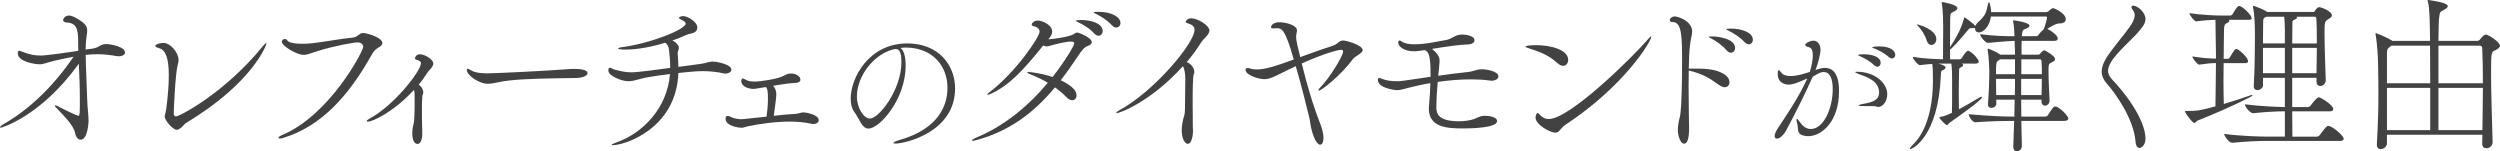
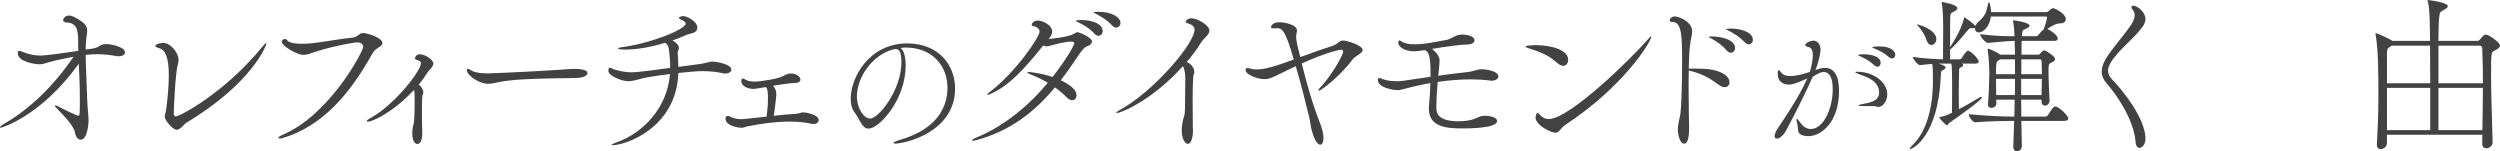
<svg xmlns="http://www.w3.org/2000/svg" id="_レイヤー_2" data-name="レイヤー_2" viewBox="0 0 2619.25 158.56">
  <defs>
    <style>
      .cls-1 {
        fill: #424242;
      }
    </style>
  </defs>
  <g id="_レイヤー_1-2" data-name="レイヤー_1">
    <g>
      <path class="cls-1" d="M130.97,55c0,2.15-2.51,3.94-6.45,3.94-.72,0-1.61,0-2.51-.18-6.63-1.25-13.44-1.97-20.6-1.97-3.76,0-7.71.36-11.65.72.18,13.98,1.25,32.25,1.61,46.94.36,10.21,1.43,16.12,1.43,22.22,0,1.43-.9,19.71-8.24,19.71-2.33,0-5.02-2.15-5.91-7.17-1.61-8.24-12.36-18.46-20.6-27.23-.36-.54-.54-.9-.54-1.08,0-.36.18-.54.72-.54.36,0,.72.18,1.25.36,6.81,3.76,21.32,10.57,22.58,10.57,1.61,0,1.61-2.51,1.61-17.92,0-12.36-.54-24.55-1.07-36.73-.18.36-.54.72-.72,1.08C42.46,122.01,1.61,133.84.72,133.84c-.54,0-.72-.18-.72-.54,0-.54,1.25-1.79,3.05-2.87,28.31-15.95,53.75-41.21,74-70.95-6.99,1.25-13.62,2.69-19.89,4.12-8.42,1.97-11.11,3.76-15.95,3.76-3.4,0-22.58-2.33-22.58-11.47,0-1.97.54-2.69,1.61-2.69.9,0,2.33.72,3.76,1.25,6.81,2.69,12.54,3.76,18.81,3.76,5.55,0,31.71-3.76,34.94-4.3,1.61-.18,2.87-.54,4.3-.72-.18-3.58-.18-7.17-.18-10.75,0-12.9-2.33-18.81-13.26-18.99-.18,0-2.51-.72-2.51-2.51,0-1.07,1.79-4.66,6.09-4.66,3.4,0,6.99,1.97,12.9,5.91,5.02,3.58,6.27,6.45,6.27,10.03,0,3.05-.9,6.45-1.25,11.29-.18,2.33-.36,5.2-.36,8.42,1.79-.36,3.76-.54,5.38-.72,9.68-1.08,8.78-5.02,16.3-5.02,4.84,0,19.53,2.87,19.53,8.78Z" />
      <path class="cls-1" d="M195.12,128.64c-2.15,1.25-6.09,7.35-10.03,7.35s-12.54-9.85-12.54-13.97c0-1.61,1.08-3.4,1.79-9.14,1.79-13.98,2.51-25.08,2.51-34.04,0-18.1-3.4-26.52-10.03-28.31-3.05-.9-4.12-1.61-4.12-2.51,0-1.08,2.51-1.97,2.87-2.15.72-.18,3.04-.9,5.73-.9,7.17,0,15.77,10.03,15.77,17.74,0,1.43-.18,3.05-.72,4.84-2.69,8.78-4.3,47.12-4.3,51.78,0,.9.9,2.69,2.15,2.69,3.76,0,51.24-24.55,91.02-73.46,1.97-2.33,3.05-3.4,3.58-3.4.36,0,.36.18.36.54,0,1.25-14.33,41.21-84.03,82.96Z" />
      <path class="cls-1" d="M400.63,45.15c0,1.08-.72,2.33-2.69,3.76-3.23,2.15-5.38,2.87-8.78,8.96-23.29,41.39-51.78,74.35-92.81,86.72-1.25.36-2.33.54-3.05.54-1.08,0-1.61-.36-1.61-.72,0-.72,1.25-1.79,3.76-2.87,50.35-21.14,85.1-88.15,85.1-92.45,0-2.69-2.33-4.66-6.09-4.66s-24.73,3.76-40.67,8.78c-7.88,2.33-11.65,4.3-15.77,4.3-6.99,0-22.75-9.32-22.75-13.8,0-1.79,1.79-2.87,3.22-2.87.9,0,1.79.36,2.15,1.08,1.61,2.87,8.06,3.94,15.95,3.94,3.76,0,7.88-.18,11.83-.72,8.6-.9,31.71-5.02,41.03-5.73,5.02-.36,6.99-4.84,10.75-4.84,4.48,0,20.43,4.84,20.43,10.57Z" />
      <path class="cls-1" d="M450.79,72.51c-1.07,1.25-2.14,2.31-2.85,3.38-2.67,4.09-5.7,8.54-9.26,12.82,2.85,1.78,4.81,5.34,4.81,8.01,0,.89-.18,1.6-.53,2.14-.54.89-.71,4.81-.89,9.97v14.59c0,7.12.36,13.17.36,13.71v2.31c0,2.31-.18,11.39-5.16,11.39-.36,0-5.34,0-5.34-11.39,0-1.42.18-3.2.36-4.98.53-3.56,1.42-4.81,1.6-8.37.53-8.54.53-16.73.53-24.38,0-2.49,0-5.52-.71-7.48-22.07,23.85-43.96,33.29-48.24,33.29-.71,0-1.25-.36-1.25-.71,0-.53.89-1.42,2.85-2.49,25.99-13.88,53.93-50.02,53.93-58.03,0-1.96-1.6-2.67-4.45-3.56-1.25-.36-1.78-1.07-1.78-1.78,0-1.25,1.78-4.09,5.16-4.09,4.81,0,14.06,5.16,14.06,9.79,0,2.31-2.31,4.98-3.2,5.87Z" />
      <path class="cls-1" d="M603.91,81.7c-10.03.36-34.04.18-55.36,1.43-10.57.54-20.07,1.61-27.41,3.22-3.76.9-6.99,1.43-10.03,1.43-9.5,0-22.04-9.14-22.04-14.33,0-1.08.54-1.43,1.25-1.43.18,0,.36,0,4.48,2.33,3.58,1.97,10.57,2.51,15.77,2.51,7.35,0,60.38-2.51,83.13-4.3,2.15-.18,5.02-.36,7.88-.36,4.48,0,13.98.36,13.98,4.48,0,2.51-4.66,4.84-11.65,5.02Z" />
      <path class="cls-1" d="M766.24,72.92c0,2.33-2.69,4.12-6.09,4.12-.72,0-1.25,0-1.97-.18-7.53-1.61-14.33-2.33-21.86-2.33-5.73,0-11.82.54-18.99,1.25-2.33.18-4.48.54-6.63.72-1.97,57.69-55.54,75.61-68.8,75.61-.72,0-1.07-.18-1.07-.36,0-.36,1.79-1.43,6.81-3.23,25.44-9.5,51.42-34.76,54.29-70.95-7.88.9-15.23,1.97-24.55,3.58-6.45,1.08-12.9,3.94-19.17,3.94-7.35,0-20.78-5.91-20.78-10.75v-.36c0-2.33.54-3.05,1.43-3.05,1.43,0,3.4,1.61,5.02,1.97,7.17,1.97,12.18,2.87,17.92,2.87,6.63,0,31.35-3.4,40.31-4.66v-1.08c0-8.24-.36-8.42-1.08-16.48-.36-5.2-2.15-7.53-4.12-8.78-13.26,4.12-28.49,7.17-41.75,7.17-6.99,0-7.52-.72-7.52-1.07,0-.54,1.25-1.08,2.51-1.25,30.1-3.58,68.26-18.81,68.26-24.9,0-1.43-1.97-2.87-5.73-4.66-1.07-.54-1.43-.9-1.43-1.43s2.33-1.79,4.3-1.79c5.2,0,15.05,6.45,15.05,11.65,0,6.99-7.35,6.09-12.36,8.42-3.94,1.79-8.6,3.76-13.8,5.55,1.08.54,2.15.9,2.87,1.61,3.05,2.51,3.94,4.48,3.94,6.09,0,1.97-1.25,3.4-1.25,5.38v.36c.54,7.7.54,7.88.72,14.15,7.71-1.08,15.05-1.97,22.93-3.05,6.63-.9,8.78-2.51,13.08-2.51,3.94,0,19.53,2.87,19.53,8.42Z" />
      <path class="cls-1" d="M857.79,125.96c0,2.15-2.33,3.94-5.38,3.94-.72,0-1.25,0-1.97-.18-7.17-1.61-15.05-2.33-22.93-2.33-16.3,0-32.79,2.69-42.64,4.66-3.76.72-5.55,1.61-7.17,1.79h-1.25c-1.97,0-16.3-1.61-16.3-9.5,0-2.15,1.07-2.87,2.33-2.87.72,0,1.43.18,2.15.54.54.18,1.08.54,1.61.72,3.4,1.79,8.24,2.15,10.93,2.15.72,0,1.25,0,25.98-2.69.72-4.66,1.43-12.72,1.43-18.1,0-6.81-.18-10.93-2.15-12.9-11.65,1.97-12.18,1.97-12.72,1.97-7.53,0-13.08-3.76-13.08-8.06,0-1.97.9-2.87,1.43-2.87.9,0,2.87,1.08,2.87,1.08,2.15,1.43,5.38,2.15,9.5,2.15,6.81,0,24.72-2.87,29.92-5.73,5.38-2.69,5.55-2.69,8.78-2.69,4.66,0,9.5,2.87,9.5,6.45,0,.36,0,.54-.18.9-.36,1.25-1.97,2.51-5.73,2.51-4.3.18-11.65,1.08-18.99,2.33-1.25.18-2.69.54-3.94.72,2.33,1.61,3.58,5.38,3.58,8.96s-1.97,17.02-2.69,22.4c7.88-.9,15.77-1.61,22.04-1.97,4.66-.18,5.91-1.61,9.14-1.61,2.15,0,15.95,2.15,15.95,8.24Z" />
      <path class="cls-1" d="M948.84,68.86c0,35.22-27.38,65.86-38.92,65.86-6.81,0-8.88-9.18-15.24-18.05-2.37-3.26-3.4-7.99-3.4-13.32,0-22.35,19.54-57.87,59.2-57.87,33.45,0,50.17,23.24,50.17,47.21,0,45.73-52.24,57.72-62.6,57.72-1.33,0-2.07-.3-2.07-.59,0-.74,2.37-1.92,6.22-3.11,42.03-11.84,50.47-37.15,50.47-54.76,0-21.61-14.36-41.88-43.66-42.18-1.92,0-3.85.3-5.77.44,3.7,2.07,5.62,9.32,5.62,18.65ZM897.78,100.98c0,12.43,7.25,23.23,13.76,23.23,9.03,0,32.85-29.75,32.85-59.05,0-11.54-2.66-13.76-5.92-13.76-1.18,0-2.37.3-4.14.74-21.31,6.66-36.55,29.45-36.55,48.84Z" />
-       <path class="cls-1" d="M1143.83,44.08c0,1.61-1.25,3.22-4.3,4.12-3.4,1.07-6.09,4.48-10.03,10.39-5.91,8.96-12,17.56-18.1,25.44,15.41,7.53,16.48,13.08,16.48,15.95s-1.79,5.02-4.48,5.02c-1.79,0-3.94-.9-6.27-3.4-3.22-3.4-7.35-6.81-11.83-10.03-21.86,26.16-46.76,45.33-81.52,55-2.33.72-3.76.9-4.66.9-.72,0-.9-.18-.9-.36,0-.54,1.79-1.79,4.84-3.05,28.67-11.83,54.29-32.79,74.71-57.33-5.91-3.58-12.18-6.45-18.1-8.78-2.33-.9-3.4-1.61-3.4-1.97s.54-.54,1.61-.54c1.25,0,12.72,1.08,24.9,5.2,13.62-17.38,22.75-32.97,22.75-35.3,0-1.25-1.08-1.79-3.58-1.79-5.38,0-16.66,2.87-21.5,4.3-1.61.54-2.87.72-3.94.72-1.25,0-2.15-.18-3.4-1.08-20.07,24.9-35.12,41.75-55.18,50.88-1.43.72-2.51.9-3.05.9-.36,0-.54,0-.54-.18,0-.54.72-1.25,2.33-2.51,27.41-20.6,52.5-57.87,52.5-63.43,0-3.22-2.87-5.02-6.81-5.91-1.07-.18-1.43-.72-1.43-1.43,0-1.79,2.69-4.3,6.45-4.3,4.48,0,15.05,4.48,15.05,11.65,0,2.51-1.61,5.02-3.76,7.7l-.36.36c3.05-.18,21.86-2.33,26.7-5.55,1.43-1.08,2.69-1.61,3.76-1.61s15.05,5.2,15.05,10.03ZM1155.29,32.61c0,2.69-1.97,4.84-4.3,4.84-1.43,0-3.05-.72-4.48-2.33-5.02-5.55-11.83-9.32-16.84-11.82-1.08-.54-2.69-1.08-2.69-1.43,0-.72,4.66-.9,5.91-.9,9.14,0,22.4,3.05,22.4,11.65ZM1173.93,24.01c0,2.87-1.97,4.84-4.48,4.84-1.43,0-2.87-.72-4.48-2.33-5.02-5.55-11.47-9.32-16.48-11.83-1.08-.54-2.69-1.25-2.69-1.61,0-.72,3.58-.72,5.02-.72,14.15,0,23.11,5.73,23.11,11.65Z" />
+       <path class="cls-1" d="M1143.83,44.08c0,1.61-1.25,3.22-4.3,4.12-3.4,1.07-6.09,4.48-10.03,10.39-5.91,8.96-12,17.56-18.1,25.44,15.41,7.53,16.48,13.08,16.48,15.95s-1.79,5.02-4.48,5.02c-1.79,0-3.94-.9-6.27-3.4-3.22-3.4-7.35-6.81-11.83-10.03-21.86,26.16-46.76,45.33-81.52,55-2.33.72-3.76.9-4.66.9-.72,0-.9-.18-.9-.36,0-.54,1.79-1.79,4.84-3.05,28.67-11.83,54.29-32.79,74.71-57.33-5.91-3.58-12.18-6.45-18.1-8.78-2.33-.9-3.4-1.61-3.4-1.97s.54-.54,1.61-.54c1.25,0,12.72,1.08,24.9,5.2,13.62-17.38,22.75-32.97,22.75-35.3,0-1.25-1.08-1.79-3.58-1.79-5.38,0-16.66,2.87-21.5,4.3-1.61.54-2.87.72-3.94.72-1.25,0-2.15-.18-3.4-1.08-20.07,24.9-35.12,41.75-55.18,50.88-1.43.72-2.51.9-3.05.9-.36,0-.54,0-.54-.18,0-.54.72-1.25,2.33-2.51,27.41-20.6,52.5-57.87,52.5-63.43,0-3.22-2.87-5.02-6.81-5.91-1.07-.18-1.43-.72-1.43-1.43,0-1.79,2.69-4.3,6.45-4.3,4.48,0,15.05,4.48,15.05,11.65,0,2.51-1.61,5.02-3.76,7.7c3.05-.18,21.86-2.33,26.7-5.55,1.43-1.08,2.69-1.61,3.76-1.61s15.05,5.2,15.05,10.03ZM1155.29,32.61c0,2.69-1.97,4.84-4.3,4.84-1.43,0-3.05-.72-4.48-2.33-5.02-5.55-11.83-9.32-16.84-11.82-1.08-.54-2.69-1.08-2.69-1.43,0-.72,4.66-.9,5.91-.9,9.14,0,22.4,3.05,22.4,11.65ZM1173.93,24.01c0,2.87-1.97,4.84-4.48,4.84-1.43,0-2.87-.72-4.48-2.33-5.02-5.55-11.47-9.32-16.48-11.83-1.08-.54-2.69-1.25-2.69-1.61,0-.72,3.58-.72,5.02-.72,14.15,0,23.11,5.73,23.11,11.65Z" />
      <path class="cls-1" d="M1267.1,32.07c0,4.3-5.91,8.06-8.78,12.54-4.12,6.63-9.14,13.62-15.05,20.43,4.66,1.43,8.06,6.63,8.06,10.39,0,.9-.18,1.61-.54,2.15-1.08,1.97-1.25,15.95-1.25,29.38s.18,26.34.18,26.88c.18,1.43.18,2.69.18,3.76,0,2.33-.9,13.08-5.38,13.08-2.87,0-6.45-5.02-6.45-14.33,0-2.51.36-5.38.9-8.42,1.25-7.17,2.33-5.38,2.51-13.26.18-12.72.18-21.5.36-32.07,0-4.66-.72-10.57-2.51-13.26-32.07,35.65-64.86,49.09-69.34,49.09-.36,0-.54-.18-.54-.36,0-.36,1.43-1.61,3.23-2.51,36.55-19.89,78.83-70.23,78.83-84.39,0-3.4-2.33-5.38-7.7-6.99-1.25-.36-1.61-.9-1.61-1.43s1.61-3.58,5.91-3.58c6.63,0,18.99,7.35,18.99,12.9Z" />
      <path class="cls-1" d="M1427.63,52.5c0,3.4-7.88,6.09-10.57,9.85-11.47,15.77-32.43,32.61-35.3,32.61-.36,0-.54-.18-.54-.54,0-.54.54-1.25,1.43-2.15,11.29-11.47,24.55-34.22,24.55-38.16,0-1.43-.9-1.97-2.51-1.97-.36,0-12,1.43-40.85,14.33,5.38,21.86,11.47,43.18,19.89,64.5,2.51,6.99,2.87,11.65,2.87,13.62,0,4.3-1.43,6.99-3.4,6.99-1.61,0-5.73-1.61-9.67-18.1-.54-2.69-.72-5.73-1.61-9.5-3.4-14.33-8.78-35.48-14.33-54.65-6.27,2.87-12.72,6.09-18.81,9.14-6.63,3.22-10.21,4.48-13.97,4.48-7.35,0-17.38-4.48-19.17-7.53-.54-1.08-.72-1.79-.72-2.33,0-1.43,1.07-1.79,2.33-1.79,1.08,0,2.33.18,2.87.54,1.61.72,3.94.9,6.45.9,8.42,0,17.92-2.69,38.88-10.39-9.14-32.79-13.08-32.79-17.56-32.79-.9,0-1.79,0-2.87.18h-1.07c-1.25,0-2.33-.36-2.33-1.25,0-1.97,2.69-5.2,8.78-5.2,5.2,0,18.46,2.51,18.46,8.6,0,1.08-.36,2.33-.54,3.4-.36,1.43-.36,2.69-.36,3.94,0,3.05,1.97,11.47,4.3,20.6,11.29-4.12,22.58-8.24,31.35-10.93,9.67-2.87,8.42-6.45,13.62-6.45,3.58,0,20.43,4.84,20.43,10.03Z" />
      <path class="cls-1" d="M1569.9,80.09c0,2.51-3.22,4.48-7.17,4.48-.54,0-1.25-.18-1.79-.18-6.45-.9-13.26-1.25-20.07-1.25-11.65,0-23.65,1.08-34.58,2.69-.9,10.03-1.43,19.89-1.43,25.44,0,6.63.36,15.77,23.83,15.77,5.02,0,11.29-.54,17.02-2.87,5.38-2.51,7.17-2.87,10.21-2.87,1.25,0,12.54.36,12.54,5.55,0,7.35-27.95,7.71-36.01,7.71-16.48,0-35.48-1.25-35.48-20.78,0-.9.18-1.79.18-2.69.9-9.85,1.25-17.38,1.43-24.01-8.78,1.43-16.66,3.4-23.47,5.02-5.91,1.43-7.88,2.33-10.93,2.33-3.94,0-20.6-2.33-20.6-10.75,0-1.43.54-1.97,1.25-1.97,1.08,0,2.33.54,4.12,1.25,4.12,1.61,10.39,2.15,14.69,2.15,3.94,0,4.66-.18,35.12-4.66v-3.94c0-18.1-1.97-22.75-6.27-24.01-7.35,1.25-10.57,1.25-10.93,1.25-10.21,0-16.66-4.84-16.66-9.14,0-1.43.54-2.15,1.43-2.15.72,0,1.61.54,2.33,1.07,3.05,2.15,7.88,2.87,13.26,2.87,3.23,0,6.45-.18,9.5-.54,9.85-1.08,16.3-2.87,22.75-3.76,7.52-1.08,9.67-5.91,17.92-5.91,2.15,0,12.72.72,12.72,6.09,0,2.15-2.33,4.12-6.81,4.3-9.67.18-24.55,2.51-37.63,4.66,7.88,6.63,7.88,10.21,7.88,12.54,0,2.69-.9,11.65-1.43,15.59,9.68-1.43,19.35-2.69,28.13-3.58,10.39-.9,11.47-3.23,17.38-3.23,5.55,0,17.56,2.15,17.56,7.53Z" />
      <path class="cls-1" d="M1643,62.71c0,3.4-2.15,6.27-5.2,6.27-1.79,0-3.76-.9-6.09-2.87-10.21-9.32-19.53-12-31.71-16.13-1.25-.54-1.79-.9-1.79-1.25,0-.72,5.2-1.43,10.93-1.43,15.77,0,33.86,4.84,33.86,15.41ZM1639.78,130.97c-2.33,1.61-3.76,3.4-5.02,4.84-1.43,1.61-2.69,3.22-5.02,3.22-5.38,0-20.96-8.24-20.96-15.95,0-2.33,1.43-4.84,1.97-4.84s1.08.54,1.97,1.43c2.69,3.05,5.73,5.02,10.03,5.02,21.5,0,86.36-63.25,104.1-83.85,1.79-1.97,2.69-2.87,3.04-2.87.18,0,.18.18.18.36,0,5.2-28.85,52.32-90.3,92.63Z" />
      <path class="cls-1" d="M1811.96,86.18c0,2.87-1.79,5.2-5.02,5.2-1.61,0-3.58-.72-5.91-2.33-10.57-7.71-17.38-11.65-31.71-15.23,0,5.2-.18,10.75-.18,16.12,0,21.68.54,42.64.54,43.9,0,5.73-.36,16.66-5.2,16.66-4.48,0-6.63-9.67-6.63-14.33,0-2.69.36-5.73,1.08-9.32,1.08-5.55,1.08-3.05,1.79-9.14.9-7.17,1.61-31,1.61-51.78,0-27.59-.18-42.82-9.85-42.82-1.97,0-3.05-.72-3.05-1.97,0-1.43,1.79-3.94,5.38-3.94,3.23,0,18.1,4.84,18.1,15.77,0,3.58-1.61,7.7-2.33,14.87-.72,5.73-1.08,14.33-1.25,24.01h3.05c13.26,0,24.19,0,33.5,5.55,4.3,2.51,6.09,5.91,6.09,8.78ZM1817.87,50.35c0,2.69-1.97,4.84-4.3,4.84-1.61,0-3.22-.72-4.66-2.51-4.84-5.73-11.11-9.67-15.95-12.36-1.08-.54-2.69-1.25-2.69-1.61,0-.54,3.76-.54,4.12-.54,4.66,0,23.47,1.97,23.47,12.18ZM1836.5,41.75c0,2.69-1.97,4.66-4.3,4.66-1.43,0-2.87-.72-4.48-2.33-5.02-5.55-11.65-9.32-16.48-11.83-1.08-.54-2.69-1.25-2.69-1.61s1.43-.72,5.02-.72c9.5,0,22.93,3.4,22.93,11.83Z" />
      <path class="cls-1" d="M1874.09,88.66c-3.45,0-11.55-1.5-11.55-11.1,0-3,.3-4.05,1.05-4.05.6,0,1.35.9,2.4,2.25,2.25,3,5.85,3.9,9.6,3.9,7.05,0,13.95-2.1,20.55-4.35,1.95-5.85,3.15-12.9,3.15-17.55s-1.2-7.95-4.95-8.55c-1.5-.3-3-1.05-3-2.25,0-1.5,4.8-4.35,8.55-4.35,6.15,0,7.5,6.75,7.5,9.45,0,4.2-2.4,13.65-4.65,19.5-.15.6-.45,1.2-.75,1.8,3.45-1.2,6.6-2.25,10.05-2.25,14.4,0,14.7,18.15,14.7,24.6,0,31.05-17.7,46.95-32.25,46.95-2.4,0-4.65-.45-6.45-1.05-5.55-1.95-3.9-7.35-4.95-11.4-.6-2.25-.9-3.75-.9-4.65,0-.6.15-.9.45-.9.6,0,1.8,1.35,3.75,4.05,2.7,3.9,6.45,6.45,10.8,6.45,13.2,0,22.95-21.3,22.95-41.7,0-11.7-3.3-18-9.15-18-2.85,0-4.35.45-11.85,4.95-6.9,15.9-18.9,39.75-28.35,57.3-2.1,3.6-6,7.5-9,7.5-1.5,0-2.55-.9-2.55-2.7,0-2.4,1.8-5.7,3.75-8.7,6-9,22.35-32.85,30.45-51.6-12.75,5.85-16.65,6.45-19.35,6.45ZM1965.88,111.61c-.9-.45-2.7-.45-5.7-.45-10.65,0-12.9,0-12.9-.75,0-.45,1.5-.9,3.75-1.35,6.45-1.35,17.7-2.4,17.7-12,0-12.3-12.75-16.35-20.55-19.2-3.3-1.2-4.5-1.95-4.5-2.25s.75-.45,1.8-.45c18.9,0,31.8,12,31.8,23.4,0,8.55-5.4,13.5-9.3,13.5-.75,0-1.5-.15-2.1-.45ZM1963.33,68.11c-4.5-4.35-10.2-7.2-14.4-9.15-.9-.45-2.25-.9-2.25-1.2,0-.9,5.85-.9,6.15-.9,8.55,0,17.55,2.7,17.55,9,0,2.25-1.5,4.05-3.45,4.05-1.05,0-2.4-.6-3.6-1.8ZM1978.63,59.56c-4.65-4.2-10.35-6.9-14.7-8.7-1.05-.45-2.4-.75-2.4-1.2,0-.6,3.75-1.05,7.2-1.05,13.2,0,16.95,5.4,16.95,8.85,0,2.1-1.35,3.75-3.45,3.75-1.05,0-2.25-.45-3.6-1.65Z" />
      <path class="cls-1" d="M2167.02,124.16c0,1.25-1.07,2.51-4.48,2.51h-44.79l.54,25.62v.54c0,5.38-5.02,5.73-5.38,5.73-1.79,0-3.58-1.43-3.58-5.02v-.54c.36-7.7.54-16.66.9-26.34h-.36c-8.78,0-23.29.18-40.31,1.43h-.18c-3.05,0-6.81-6.45-6.81-8.42,24.01,2.15,38.7,2.51,47.84,2.51l.36-17.74h-19.35l.18,4.12c0,2.69-2.69,4.48-5.2,4.48-1.97,0-3.58-1.07-3.58-3.58v-.54c.9-11.29,1.43-25.62,1.43-33.33,0-1.97-.54-16.84-1.79-23.65v-.36c0-.36.18-.54.54-.54.18,0,.54,0,.9.18,1.25.54,7.7,3.05,11.11,5.55l.72.54h15.41c0-4.12-.18-7.53-.36-10.57v-3.94c-9.85.36-25.8,1.97-27.77,2.15h-.18c-2.87,0-8.24-6.81-8.24-8.96v-.18c14.69,1.97,26.7,2.15,36.01,2.15-.18-5.02-.54-11.11-1.43-15.41-.18-.54-.18-.72-.18-1.08,0-.18.18-.18.36-.18,1.25,0,17.02,2.15,17.02,5.73,0,.9-1.08,1.79-2.87,2.69-3.4,1.61-4.66.9-5.02,6.63,0,.54-.18,1.08-.18,1.61h15.05c1.25,0,1.79-.72,2.51-1.61,1.61-2.15,3.58-4.3,5.38-5.73,1.79-4.66,3.4-10.57,3.4-12.18,0-.72-.36-1.08-.9-1.08h-57.87c-1.25,10.03-7.7,16.66-12.54,16.66-2.51,0-4.12-1.79-4.12-4.3v-.54c-.54.18-1.25.36-2.51.36h-1.79c-1.79,0-2.15.9-3.22,2.15-3.94,4.48-10.21,12.54-17.38,19.35l-1.25.9v10.21h10.21c.54,0,1.61-.54,2.15-1.43,2.51-4.3,5.02-7.52,6.45-7.52.36,0,.72,0,.9.18,5.38,2.69,10.39,9.5,10.39,10.93,0,1.08-.72,2.33-3.23,2.33h-14.51c.9.36,1.43.9,1.43,1.43,0,1.08-1.25,2.15-2.87,2.69-1.25.54-1.43,1.43-1.43,3.05-.18,10.21-.36,16.66-.36,23.65,0,5.02.18,10.03.18,17.02,5.38-2.87,12.18-6.63,20.96-12,1.25-.72,1.97-1.08,2.51-1.08s.72.18.72.54c0,2.87-27.05,21.86-34.04,26.7-1.61,1.08-1.61,2.51-2.69,2.51-1.25,0-6.81-5.73-7.88-7.7,0,0-.18-.9.36-.9,4.66-.54,9.14-2.69,11.47-3.76l1.25-.54c.18-7.53.18-14.51.18-23.11v-11.47c0-13.44-.72-16.48-.9-17.02h-13.62c3.76.9,7.7,2.33,7.7,3.94,0,.9-.9,1.97-2.33,2.69-1.97,1.08-2.51,0-2.69,6.45-2.69,63.25-29.56,76.5-32.07,76.5q-.36,0-.36-.36c0-.72,1.25-2.33,2.87-3.94,13.44-12.72,21.32-36.55,21.32-67.73,0-9.67-.18-13.62-.72-17.2-3.76.18-8.06.72-12.72,1.25h-.18c-2.33,0-7.53-6.63-7.53-8.6,12,1.79,24.37,2.33,31.71,2.51,0-9.32.18-33.5.18-33.86,0-3.4,0-16.13-1.43-24.55-.18-.54-.18-.9-.18-1.07,0-.36.18-.54.36-.54.54,0,16.12,2.51,16.12,6.45,0,1.08-.9,1.97-2.69,3.05-4.66,2.69-4.48,1.25-4.84,7.7,0,.9-.18,16.66-.18,30.1,10.21-15.23,13.26-25.08,14.51-29.56.18-1.25.36-1.79.72-1.79.18,0,10.39,7.35,11.29,9.14.54-1.25,1.43-2.69,2.87-3.94,8.78-7.88,8.42-10.75,10.57-19.71.18-.72.54-1.25.9-1.25.18,0,.36.36.54.72,1.08,3.4,1.61,6.63,1.61,9.67h57.69c.9,0,2.51-.72,3.22-1.61.9-1.08,1.08-.9,2.51-1.97.36-.36,1.07-.54,1.79-.54,1.08,0,13.08,5.38,13.08,11.47,0,2.33-1.79,4.48-6.27,4.48h-.36c-2.69,0-6.81,1.79-12.72,5.73,5.2,2.51,10.93,7.17,10.93,10.03,0,1.25-.72,2.51-3.22,2.51h-34.58c-.18,4.12-.18,8.96-.18,14.51h17.2c.9,0,1.61-.18,2.15-.9,1.07-1.25,2.15-2.51,3.05-3.05.36-.36.72-.54,1.43-.54.54,0,1.08.18,1.97.72.72.54,6.81,3.94,8.42,6.27.72.9.9,1.61.9,2.15,0,2.15-2.69,3.05-4.12,3.76-2.51,1.07-2.69,2.51-2.69,7.17v2.33c0,8.42.72,22.93,1.08,29.92v.36c0,3.22-2.51,5.2-4.84,5.2-1.79,0-3.58-1.43-3.58-4.3v-1.97h-21.32c0,6.09.18,12,.18,17.74h25.44c.36,0,1.79-.54,2.33-1.43,1.97-3.04,4.48-6.99,6.09-8.6.54-.36,1.25-.54,1.79-.54s.9.18,1.08.18c4.3,1.43,12.54,9.85,12.54,12.36ZM2028.7,41.03c0,3.4-2.51,6.09-5.2,6.09-1.97,0-3.94-1.43-5.02-5.02-1.25-4.48-5.2-10.93-8.78-14.69-.9-.9-1.43-1.43-1.43-1.61s0-.18.18-.18c1.97,0,20.25,5.38,20.25,15.41ZM2111.12,62.17h-15.59l-1.25.9c-2.33,1.79-2.69,1.07-3.05,8.24v6.45h19.89v-15.59ZM2091.23,82.6c0,5.2.18,11.29.18,17.02h19.53c.18-5.73.18-11.47.18-17.02h-19.89ZM2117.57,82.6v17.02h21.32c.18-5.91.36-11.65.36-17.02h-21.68ZM2138.89,63.78c0-.18-.18-1.61-1.61-1.61h-19.53v15.59h21.5c0-5.02,0-9.85-.36-13.98Z" />
      <path class="cls-1" d="M2237.43,148.71c-1.79-24.37-21.68-51.78-30.28-61.28-3.58-4.12-5.2-8.24-5.2-12.54s1.61-8.6,4.3-13.26c5.2-8.96,20.07-26.16,25.44-34.04,2.15-3.05,4.84-7.53,4.84-11.65,0-1.79-.54-3.58-1.79-5.2-1.08-1.25-1.61-2.33-1.61-3.23,0-1.08.72-1.61,1.97-1.61,3.94,0,12.72,6.63,12.72,13.98,0,5.55-4.66,10.03-6.27,12.18-6.63,8.42-23.83,22.4-30.1,33.5-1.61,2.87-2.87,5.55-2.87,8.6,0,2.87,1.25,5.91,4.48,9.32,12,12.36,34.76,41.21,34.76,61.99,0,5.55-3.4,9.5-6.27,9.5-1.97,0-3.76-1.79-4.12-6.27Z" />
-       <path class="cls-1" d="M2329.71,66.11c0,6.09-.18,12.54-.18,18.81,0,8.78.18,17.38.36,24.01,9.32-2.69,19.35-6.09,28.67-9.32.54-.18.9-.18,1.07-.18q.36,0,.36.18c0,.54-.54,1.08-.9,1.25-20.78,10.93-45.69,21.14-55.9,25.08-2.15.9-3.05,2.87-4.3,2.87-1.79,0-9.67-10.21-9.67-12.36,0-.18.36-.18,1.08-.18,12.54,0,14.69-.54,30.82-4.84,0-12,.54-28.67.54-45.33-4.84,0-8.96.36-17.38,1.61h-.18c-1.97,0-7.17-6.63-7.17-8.6,10.39,1.79,18.46,2.15,24.73,2.33,0-5.38,0-10.75-.18-15.77,0-3.76-.18-18.45-.36-24.9-5.73.18-12.36.54-19.89,1.61h-.18c-2.15,0-7.17-6.63-7.17-8.6,12.9,1.97,27.23,2.51,34.4,2.51h8.6c.54,0,1.61-.54,2.15-1.43,4.84-8.42,6.09-8.6,6.99-8.6,3.22,0,13.08,9.5,13.08,12.9,0,.9-.9,1.61-3.4,1.61h-20.42c.18.18.36.54.36.9,0,.9-.9,1.79-2.15,2.33-3.05,1.43-3.22,2.87-3.4,7.71,0,4.12-.18,15.95-.36,29.92h4.48c.36,0,1.43-.54,1.97-1.43,3.94-6.99,5.73-8.96,6.63-8.96.36,0,.72.18.9.18,4.3,1.97,11.65,9.5,11.65,12.72,0,1.08-.72,1.97-3.05,1.97h-22.58ZM2376.65,147.63c-9.5,0-22.4.36-37.8,1.97h-.18c-3.23,0-8.42-6.99-8.42-9.32,17.56,2.33,37.45,2.87,47.3,2.87h16.3v-26.52c-8.96,0-18.99.54-33.15,1.97h-.18c-3.23,0-8.6-6.99-8.6-9.32,15.77,1.97,31.71,2.69,41.93,2.87v-30.64h-22.93v8.06c0,2.69-3.23,4.84-5.91,4.84-1.97,0-3.76-1.25-3.76-3.94v-.36c1.07-18.1,1.25-40.31,1.25-52.85s-.54-22.75-1.97-29.38c-.18-.54-.18-.9-.18-1.08,0-.54.18-.72.54-.72.72,0,10.39,3.58,14.51,6.45h49.09c.18,0,.36-.54.72-1.07.72-1.08,2.15-3.05,3.22-3.58.36-.18.72-.36,1.25-.36,2.51,0,13.44,4.3,13.44,8.6,0,1.97-2.69,3.22-3.76,3.94-3.94,2.51-3.94,3.58-3.94,13.8,0,13.44.72,35.3,1.25,49.99v.36c0,3.58-3.05,5.91-5.73,5.91-1.97,0-3.94-1.43-3.94-4.66v-3.94h-25.44v30.64h16.3c1.08,0,2.33-.72,3.05-1.61,2.51-3.58,6.81-8.6,8.42-8.6,2.15,0,15.23,8.06,15.23,12.36,0,1.25-.72,2.33-3.76,2.33h-39.24c0,11.65.18,21.32.18,26.52h25.62c1.07,0,2.33-.72,3.05-1.61,6.81-9.67,8.06-9.67,8.96-9.67,3.94,0,16.12,10.21,16.12,13.44,0,1.25-.72,2.33-3.76,2.33h-75.07ZM2393.85,31.35c0-5.2-.36-10.57-.72-13.8h-18.81c-2.87,1.43-3.23,1.61-3.23,6.99,0,4.48-.18,12-.18,20.96h22.93v-14.15ZM2393.85,50.17h-22.93v26.52h22.93v-26.52ZM2427.36,45.51c0-12-.18-21.86-.54-26.34,0-.18-.36-1.61-1.43-1.61h-19.35c.36.18.54.54.54.9,0,.9-1.25,1.61-2.15,1.97-2.33.9-2.69,1.25-2.69,3.94,0,3.23-.18,10.93-.18,21.14h25.8ZM2427,76.68c0-8.78.36-18.1.36-26.52h-25.8v26.52h25.44Z" />
      <path class="cls-1" d="M2611.54,148.71c0,4.12-3.4,6.63-6.45,6.63-2.33,0-4.48-1.43-4.48-4.66v-.18l.18-9.32h-99.98v8.96c0,3.58-3.58,6.09-6.63,6.09-2.15,0-3.94-1.25-3.94-4.66v-.54c1.25-23.29,1.61-35.66,1.61-50.88,0-9.32,0-19.53-.36-33.86,0-4.3-.9-21.68-2.51-29.56-.18-.72-.18-1.25-.18-1.43,0-.36,0-.54.36-.54,1.43,0,13.8,5.73,16.3,7.35l.9.72h39.6c0-5.91-.18-10.57-.18-13.08-.18-3.76,0-20.78-2.15-28.31-.18-.72-.36-1.07-.36-1.25s.18-.18.36-.18c.72,0,20.96,2.33,20.96,6.45,0,1.25-1.61,2.51-3.94,3.76-4.48,2.51-4.3,1.97-5.2,8.6-.36,3.05-.54,12.18-.72,24.01h40.67c.72,0,1.97-.36,2.87-1.43,3.58-4.84,5.38-5.2,6.09-5.2,3.05,0,14.87,8.06,14.87,11.65,0,1.97-2.15,3.4-5.02,4.84-4.12,1.79-4.3,1.79-4.3,24.55,0,18.81.9,46.05,1.61,71.31v.18ZM2505.48,47.84l-.9.72c-3.76,2.51-3.76,3.4-3.76,9.5v29.21h45.33c0-14.15-.18-28.31-.18-39.42h-40.49ZM2546.15,92.09h-45.33v44.25h45.33v-44.25ZM2554.75,47.84v39.42h46.58c0-14.15-.18-25.8-.72-37.09,0-.9-1.08-2.33-2.15-2.33h-43.72ZM2554.75,92.09v44.25h46.05c.18-17.56.54-31.89.54-44.25h-46.58Z" />
    </g>
  </g>
</svg>